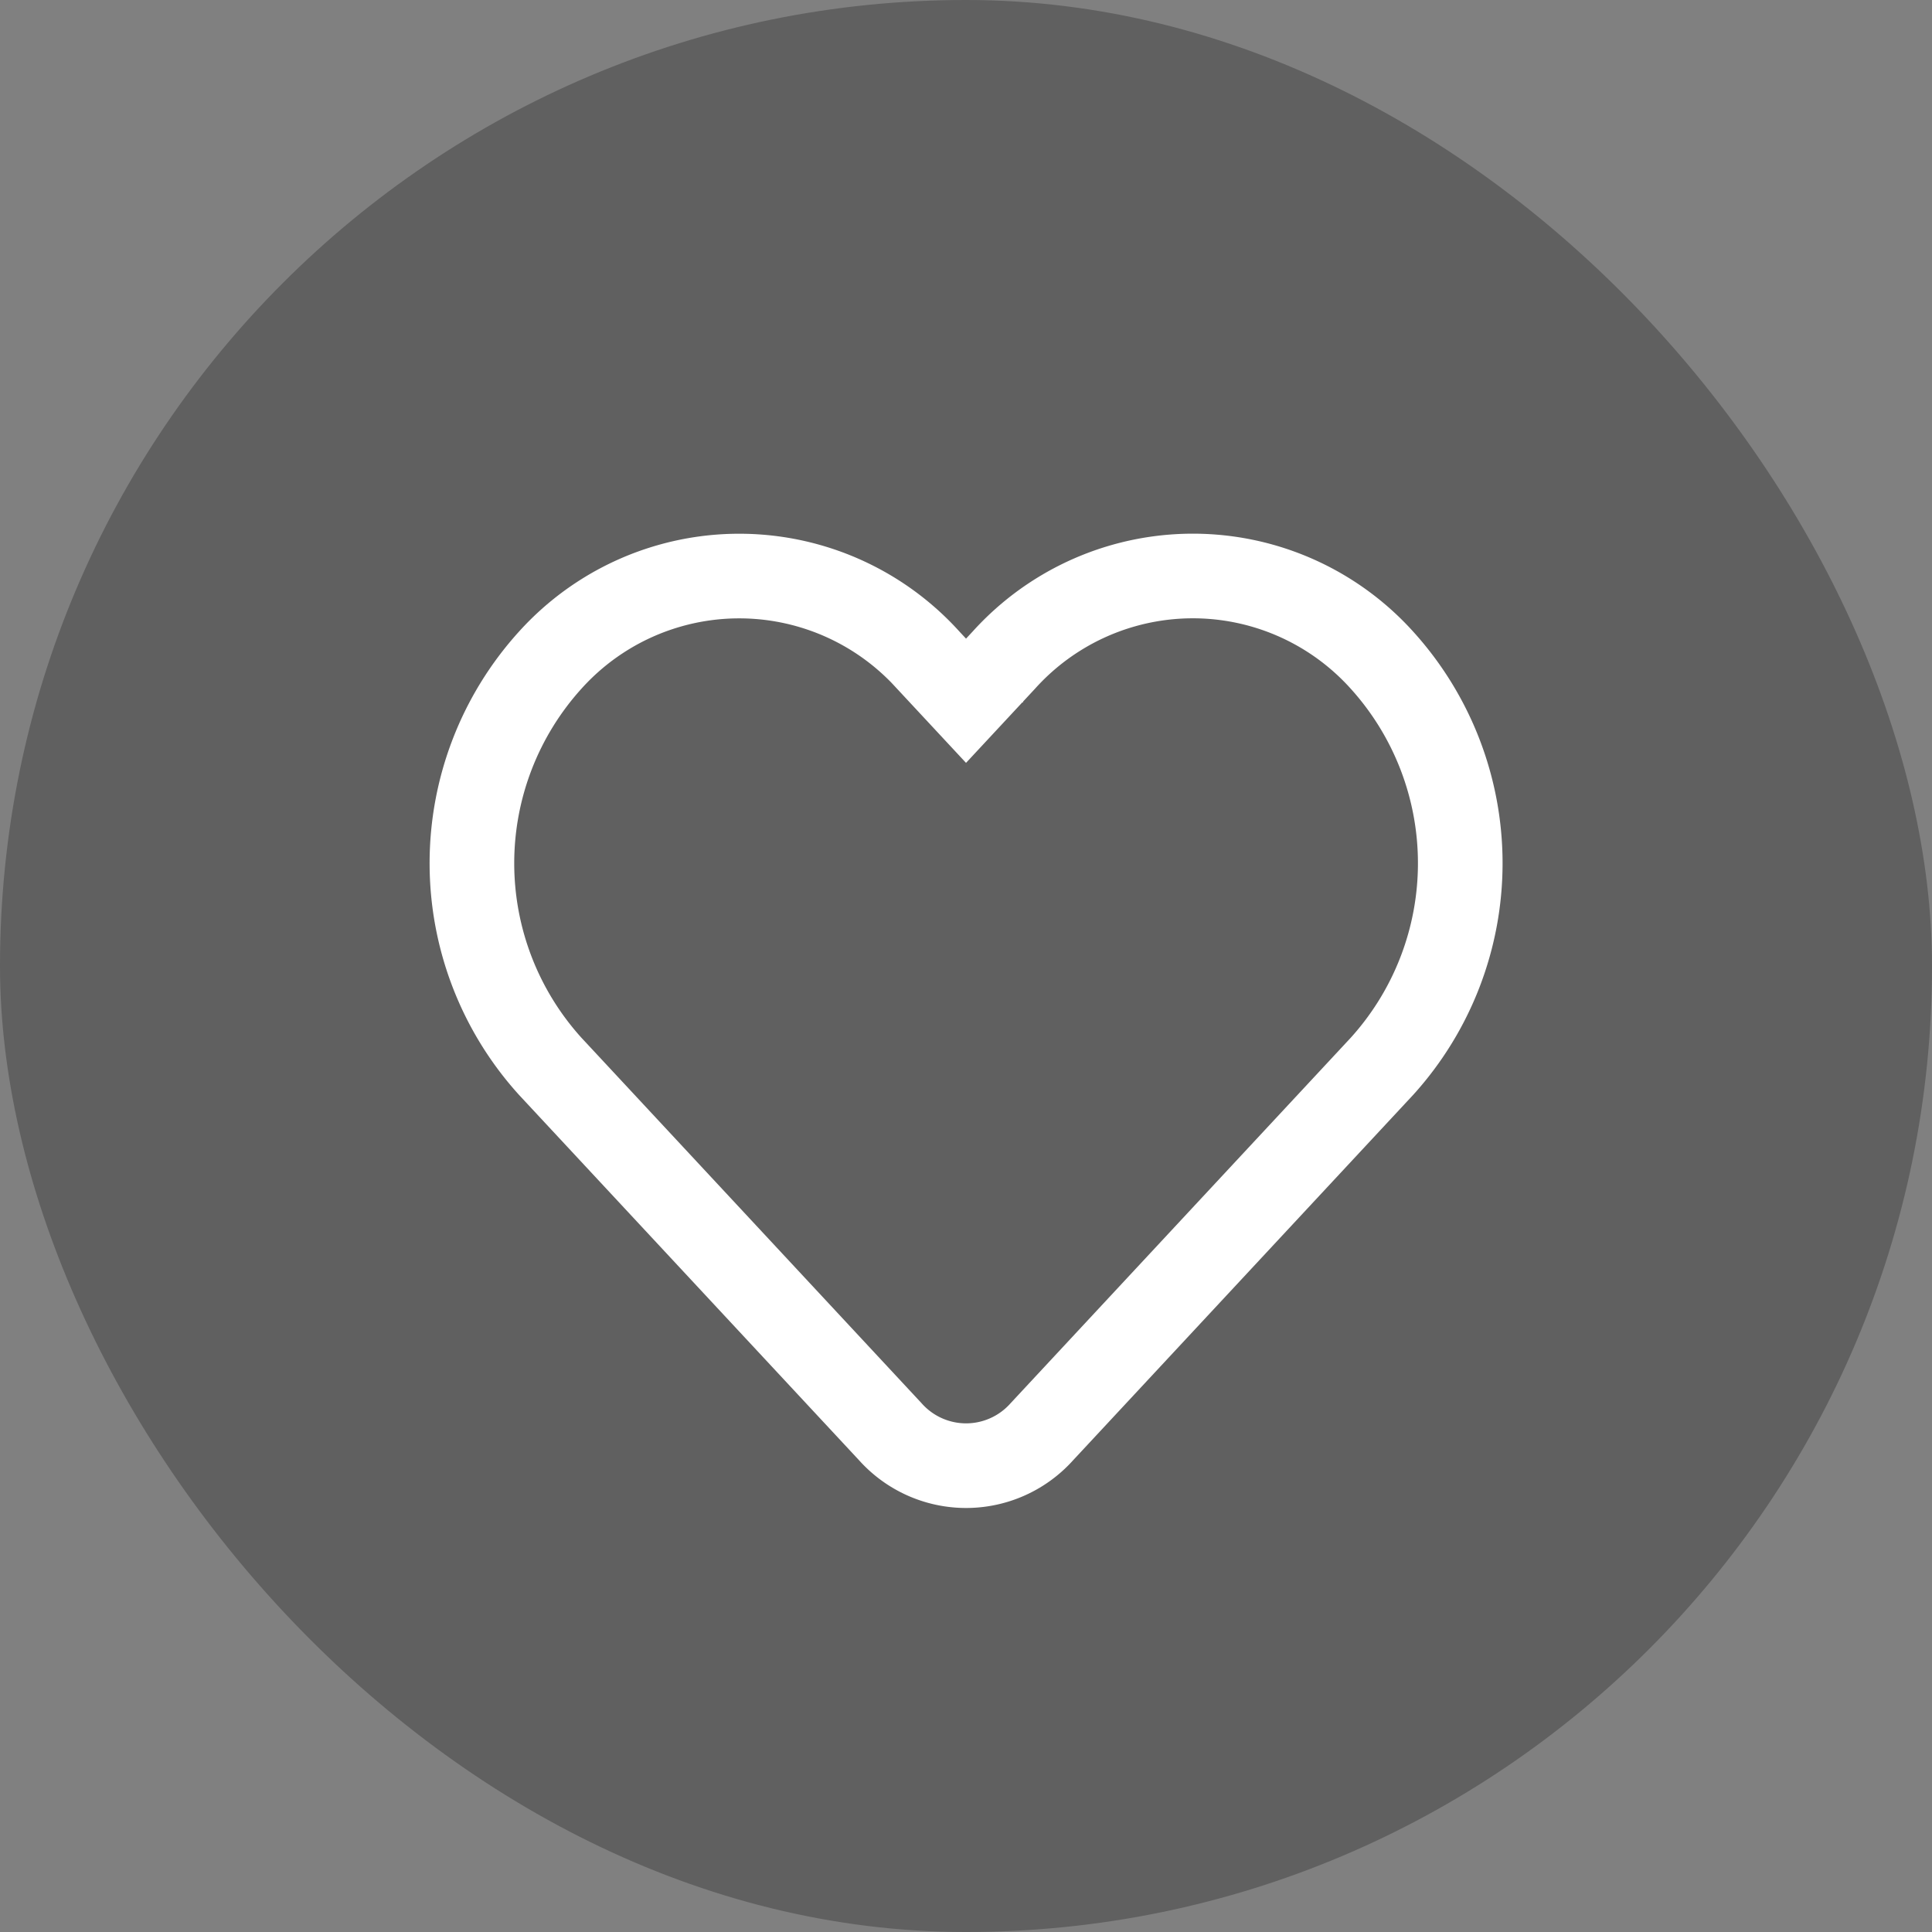
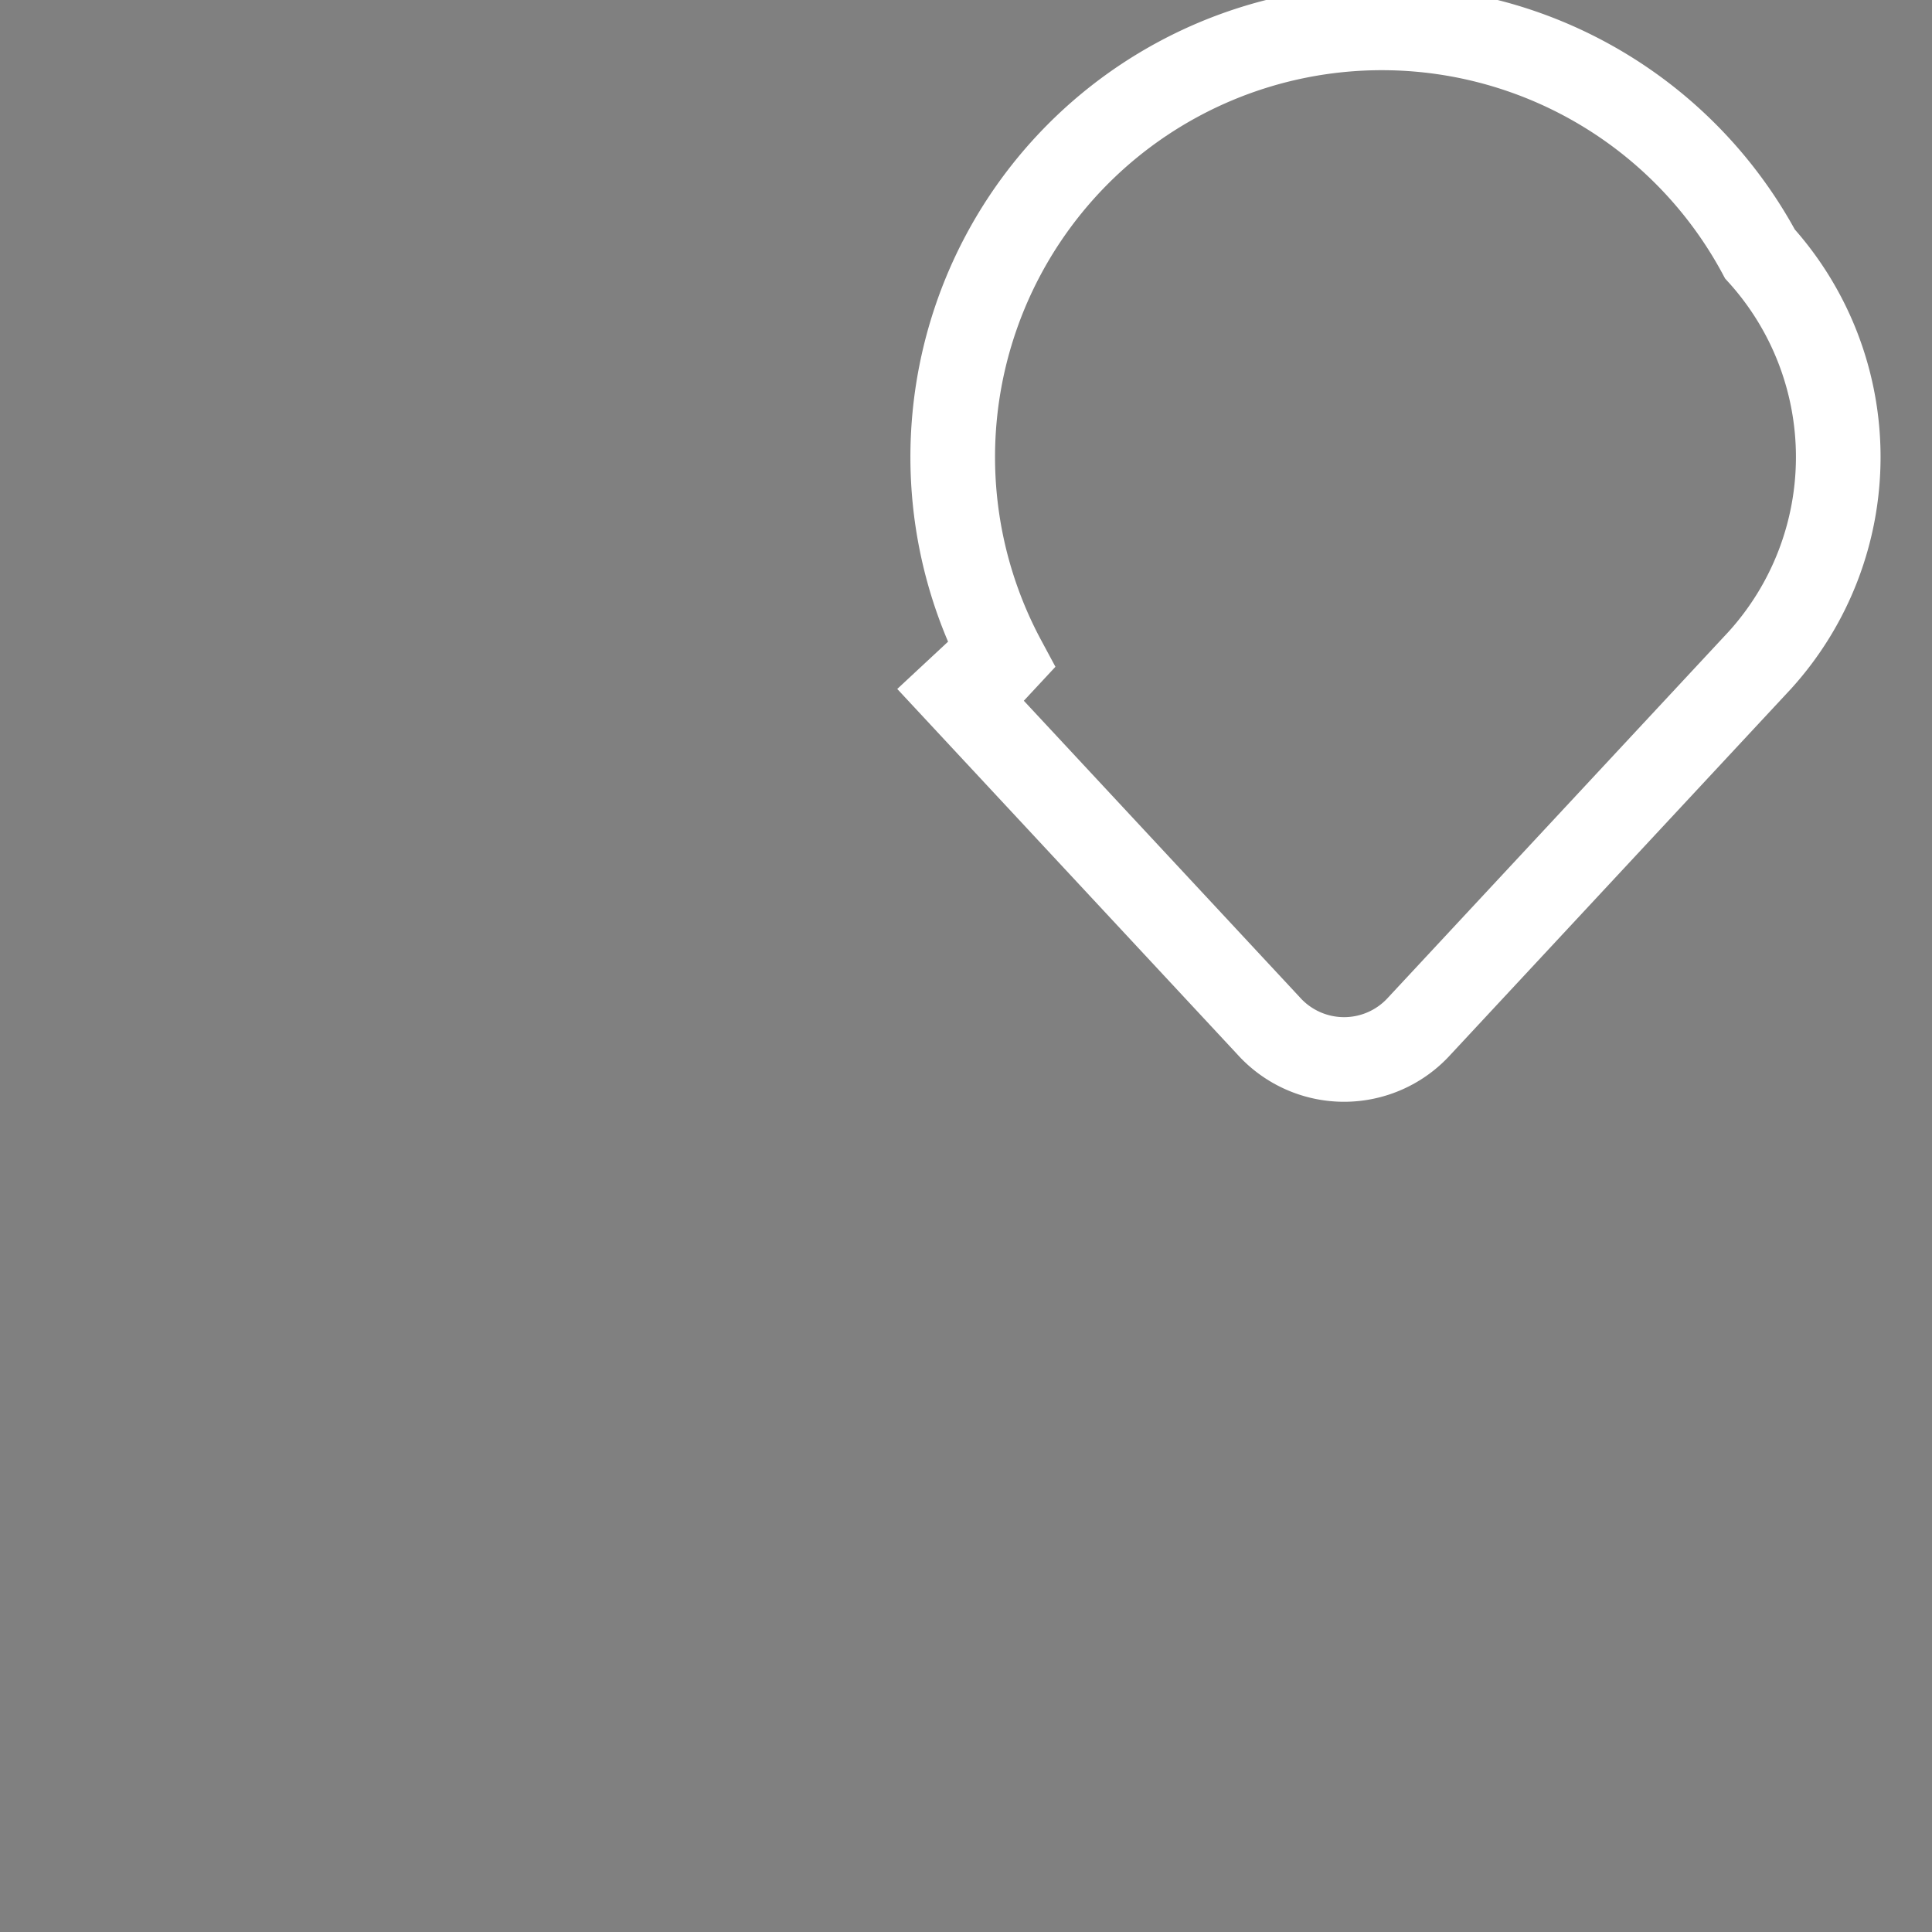
<svg xmlns="http://www.w3.org/2000/svg" width="34.245" height="34.245" viewBox="0 0 34.245 34.245">
  <rect x="0" y="0" width="34.245" height="34.245" fill="#808080" stroke="none" />
  <g id="Group_6853" data-name="Group 6853" transform="translate(0 0)">
-     <rect id="Rectangle_606" data-name="Rectangle 606" width="34.245" height="34.245" rx="17.122" transform="translate(0 0)" opacity="0.251" />
-     <path id="svgexport-7" d="M12.263,5.741l-.67.72-.67-.72a4.51,4.51,0,0,0-6.7,0,5.362,5.362,0,0,0,0,7.2l6.031,6.48a1.8,1.8,0,0,0,2.68,0l6.031-6.48a5.362,5.362,0,0,0,0-7.2A4.51,4.51,0,0,0,12.263,5.741Z" transform="translate(5.53 5.96)" fill="none" stroke="#fff" stroke-width="1.5" />
+     <path id="svgexport-7" d="M12.263,5.741l-.67.72-.67-.72l6.031,6.48a1.8,1.8,0,0,0,2.68,0l6.031-6.48a5.362,5.362,0,0,0,0-7.2A4.51,4.51,0,0,0,12.263,5.741Z" transform="translate(5.53 5.96)" fill="none" stroke="#fff" stroke-width="1.5" />
  </g>
</svg>